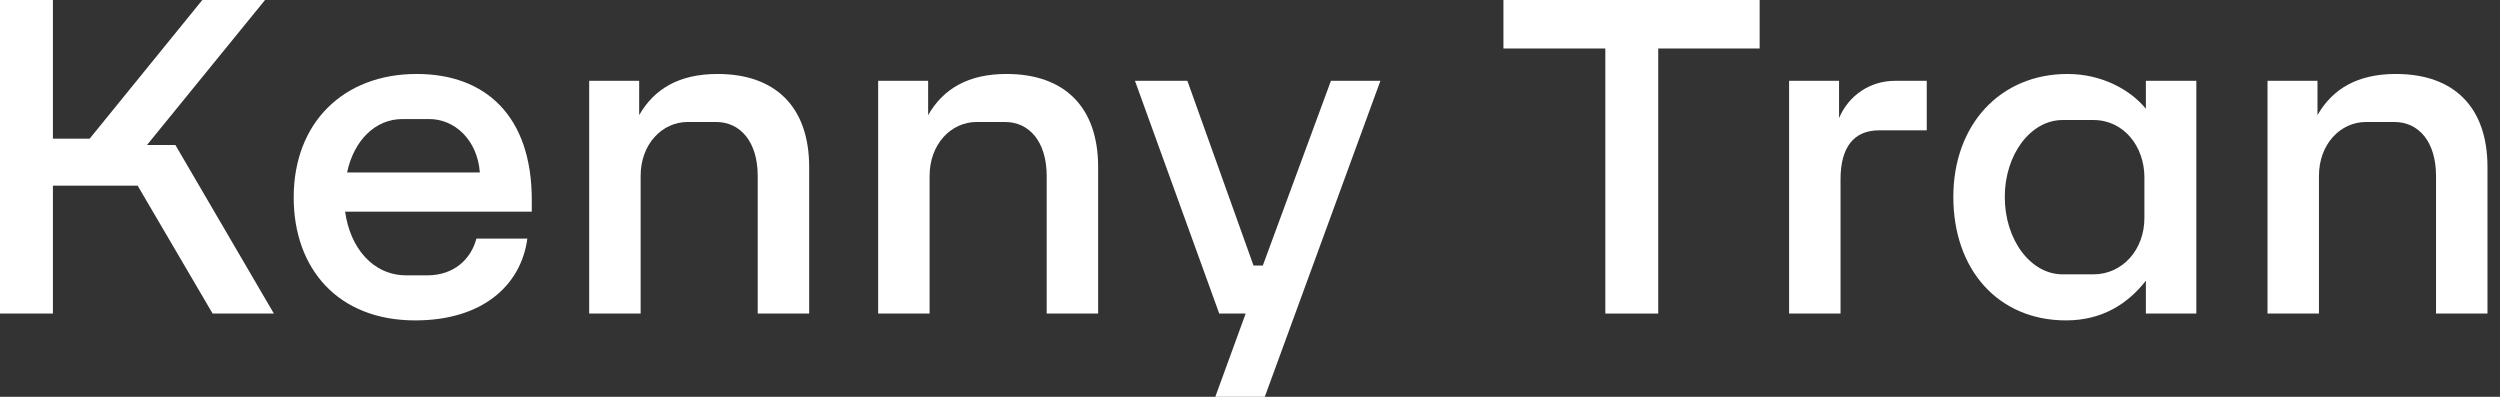
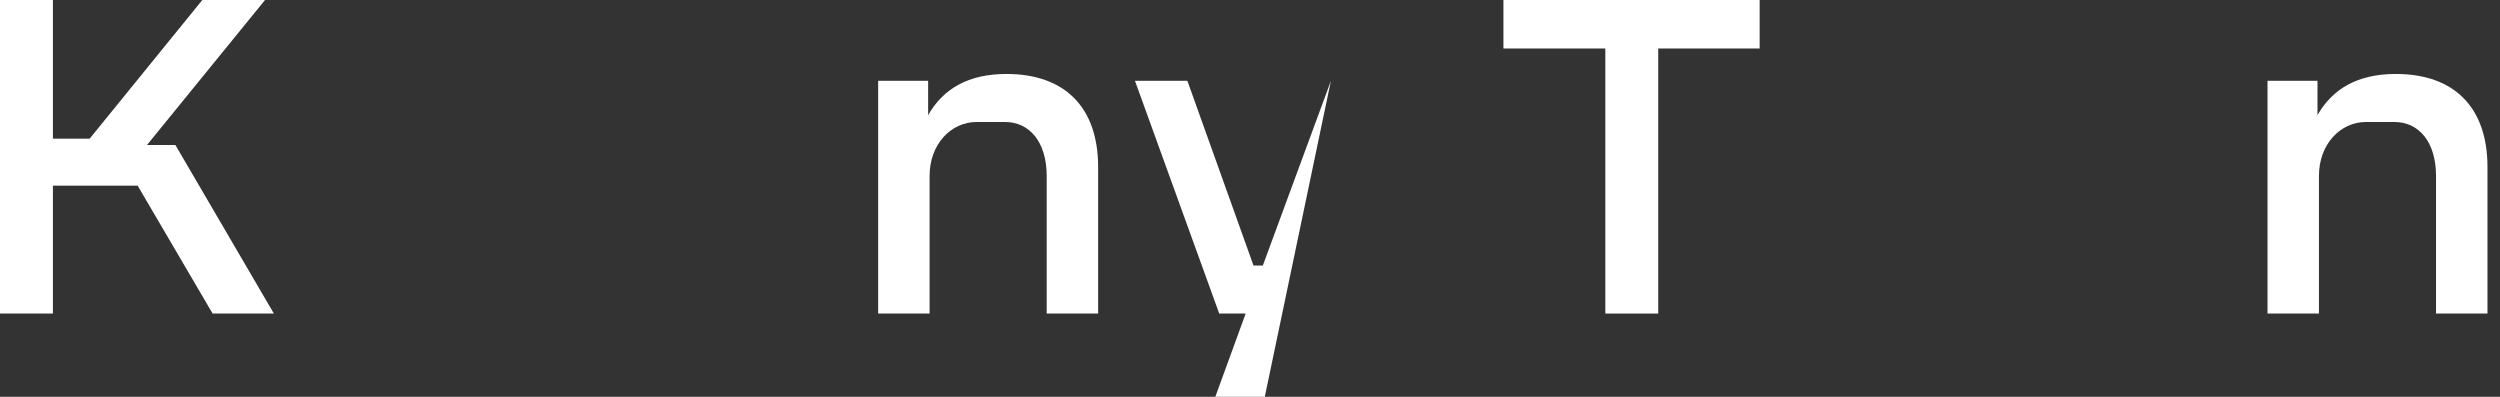
<svg xmlns="http://www.w3.org/2000/svg" width="126" height="20" viewBox="0 0 126 20" fill="none">
  <rect x="0" y="0" width="126" height="20" fill="#333333" stroke="none" />
  <path d="M114.283 15.803V4.074H116.801V5.802C117.566 4.469 118.826 3.728 120.752 3.728C123.665 3.728 125.369 5.383 125.369 8.42V15.803H122.776V8.864C122.776 7.16 121.912 6.148 120.678 6.148H119.246C117.962 6.148 116.875 7.259 116.875 8.864V15.803H114.283Z" fill="white" />
-   <path d="M104.127 16.148C100.72 16.148 98.448 13.605 98.448 9.926C98.448 6.272 100.819 3.728 104.202 3.728C105.955 3.728 107.387 4.543 108.152 5.481V4.074H110.695V15.803H108.152V14.148C107.263 15.284 105.979 16.148 104.127 16.148ZM101.041 9.926C101.041 12.099 102.35 13.827 103.955 13.827H105.51C106.967 13.827 108.078 12.593 108.078 10.988V8.938C108.078 7.383 107.041 6.049 105.51 6.049H103.955C102.35 6.049 101.041 7.778 101.041 9.926Z" fill="white" />
-   <path d="M90.17 15.802V4.074H92.688V5.951C93.182 4.79 94.269 4.074 95.503 4.074H97.108V6.568H94.713C93.404 6.568 92.763 7.457 92.763 9.037V15.802H90.17Z" fill="white" />
  <path d="M80.909 15.803V2.444H75.773V0H88.686V2.444H83.575V15.803H80.909Z" fill="white" />
-   <path d="M61.251 20L62.782 15.802H61.449L57.202 4.074H59.844L63.177 13.383H63.646L67.078 4.074H69.572L63.745 20H61.251Z" fill="white" />
+   <path d="M61.251 20L62.782 15.802H61.449L57.202 4.074H59.844L63.177 13.383H63.646L67.078 4.074L63.745 20H61.251Z" fill="white" />
  <path d="M44.259 15.803V4.074H46.778V5.802C47.543 4.469 48.803 3.728 50.728 3.728C53.642 3.728 55.346 5.383 55.346 8.42V15.803H52.753V8.864C52.753 7.16 51.889 6.148 50.654 6.148H49.222C47.938 6.148 46.852 7.259 46.852 8.864V15.803H44.259Z" fill="white" />
-   <path d="M29.695 15.803V4.074H32.214V5.802C32.979 4.469 34.239 3.728 36.164 3.728C39.078 3.728 40.782 5.383 40.782 8.42V15.803H38.189V8.864C38.189 7.16 37.325 6.148 36.09 6.148H34.658C33.374 6.148 32.288 7.259 32.288 8.864V15.803H29.695Z" fill="white" />
-   <path d="M20.925 16.148C17.024 16.148 14.802 13.531 14.802 9.951C14.802 6.173 17.32 3.728 20.999 3.728C24.48 3.728 26.802 5.852 26.802 10.074V10.667H17.394C17.641 12.469 18.777 13.877 20.48 13.877H21.542C22.876 13.877 23.74 13.062 24.011 12.025H26.579C26.258 14.395 24.308 16.148 20.925 16.148ZM17.493 8.691H24.184C24.061 7.037 22.9 6 21.641 6H20.283C18.925 6 17.839 7.062 17.493 8.691Z" fill="white" />
  <path d="M0 15.803V0H2.667V6.988H4.519L10.197 0H13.358L7.407 7.309H8.84L13.803 15.803H10.716L6.938 9.358H2.667V15.803H0Z" fill="white" />
</svg>